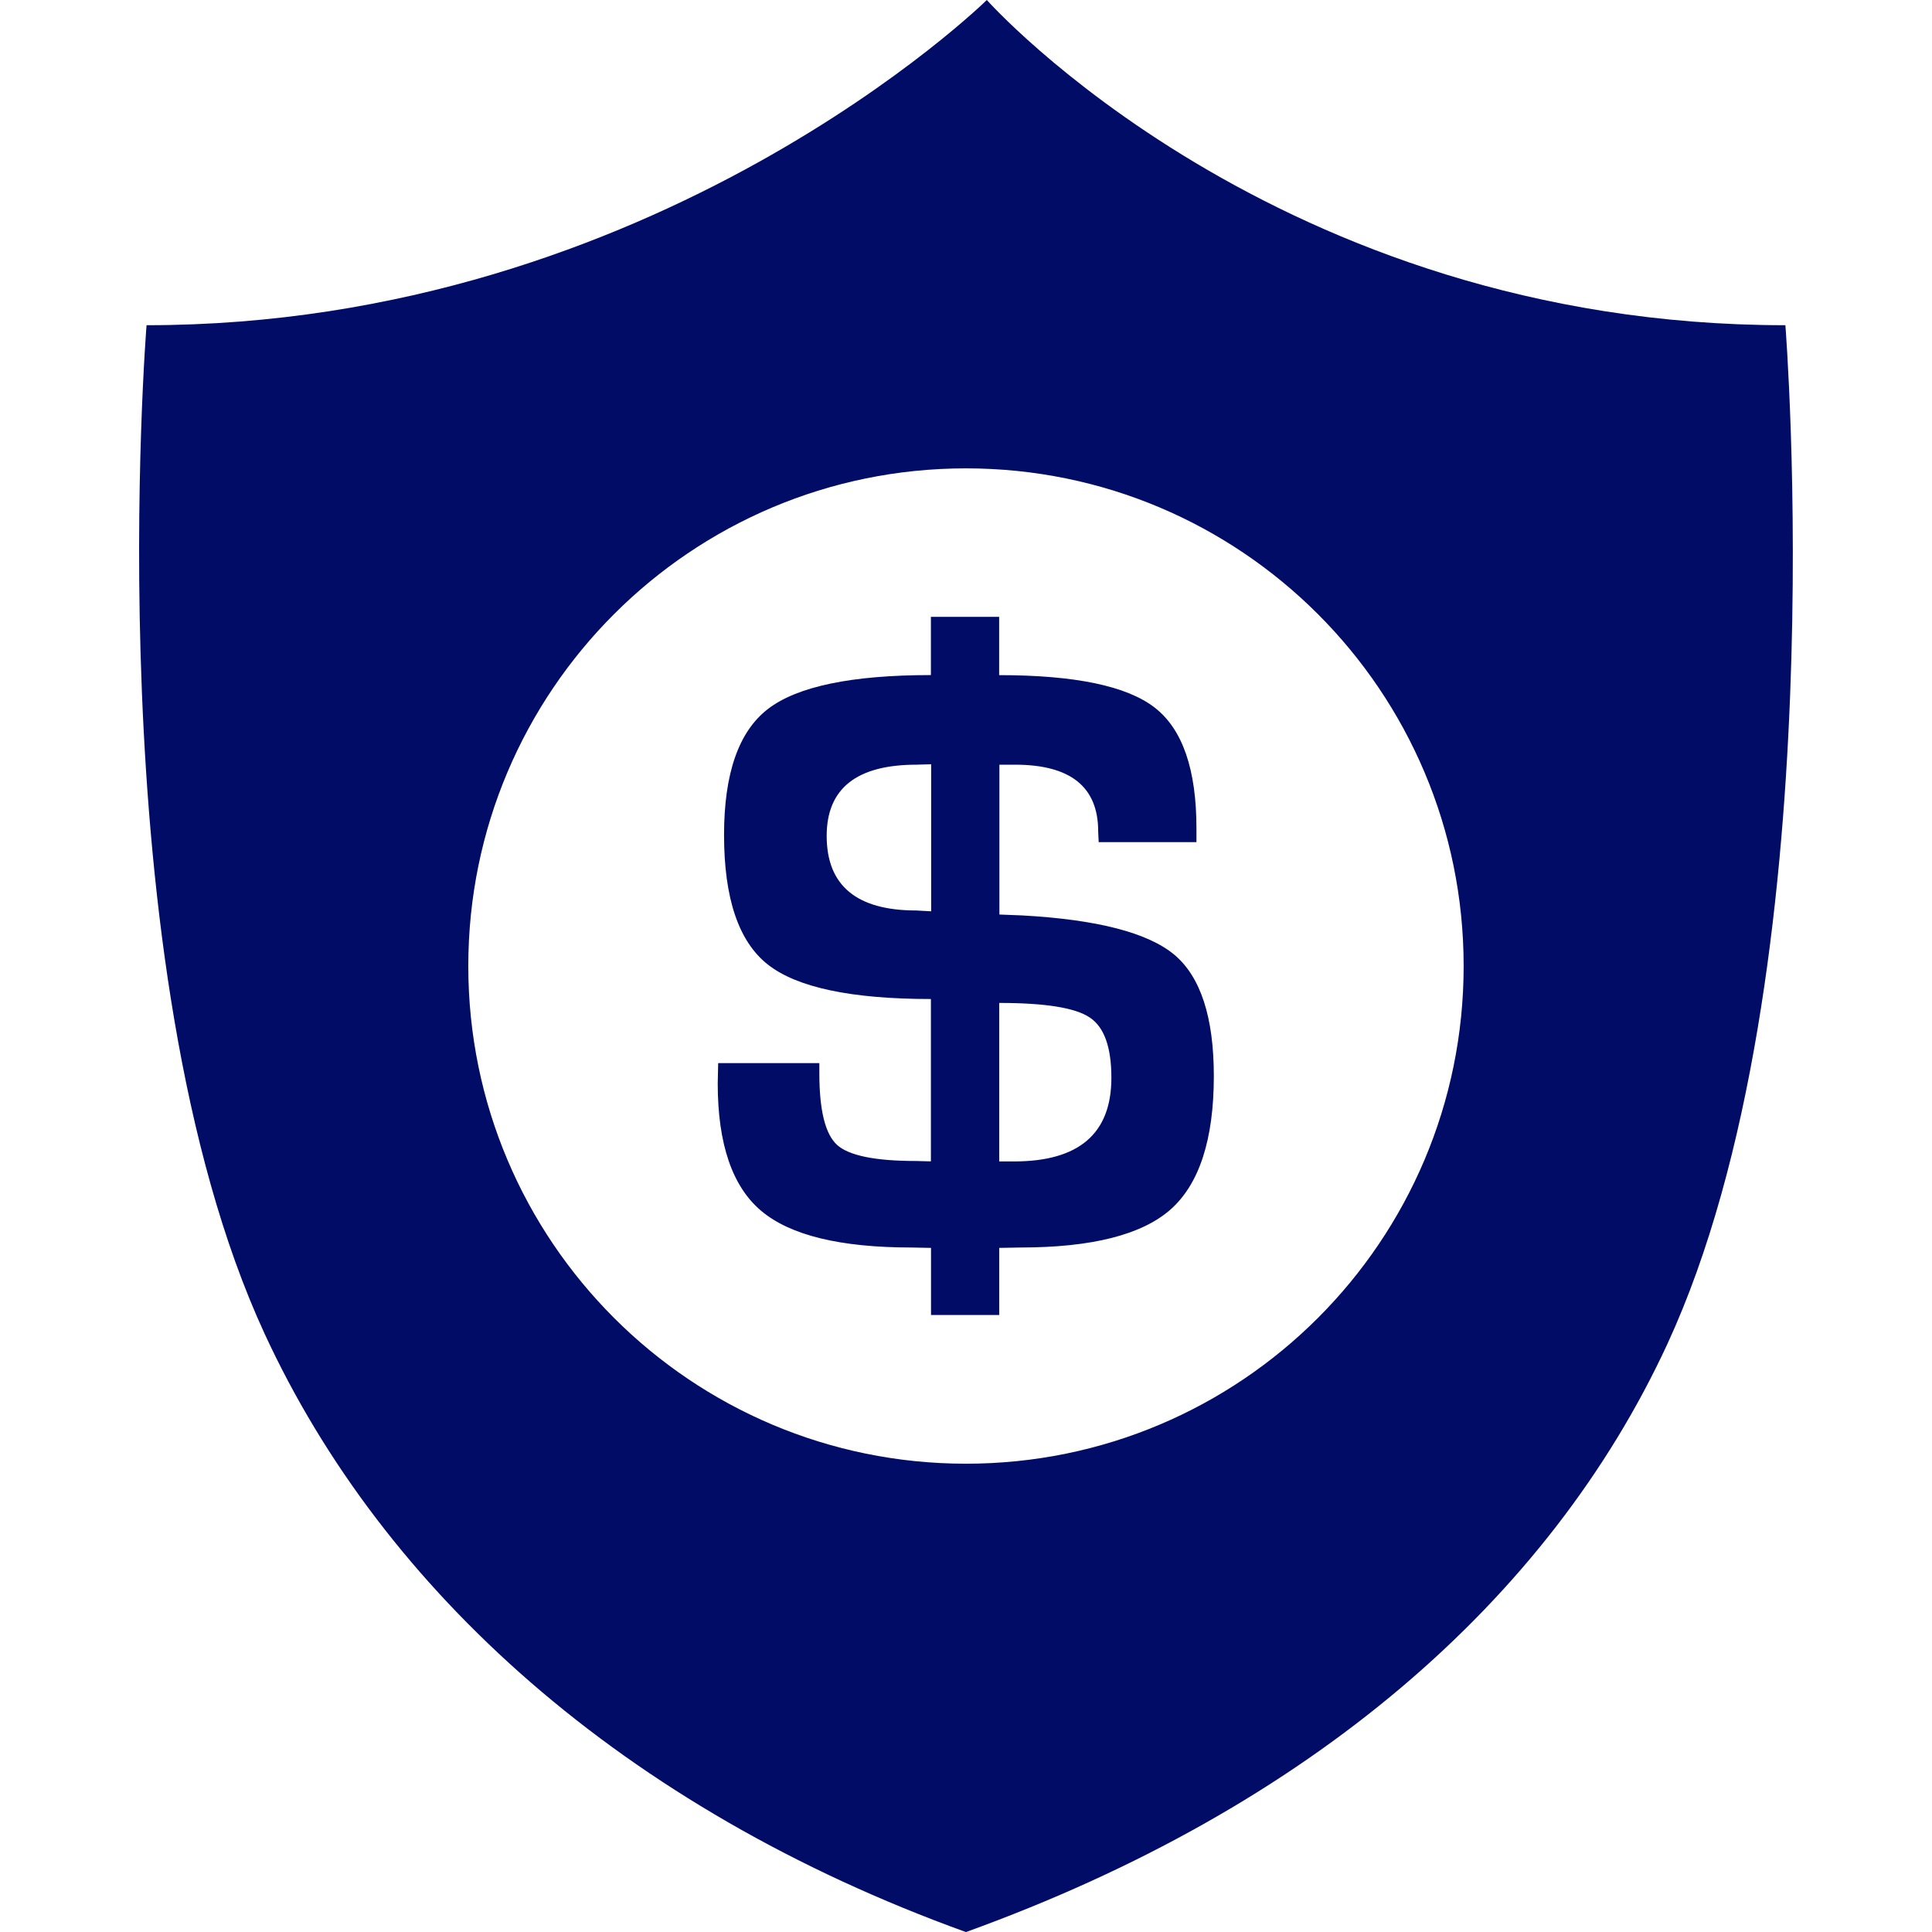
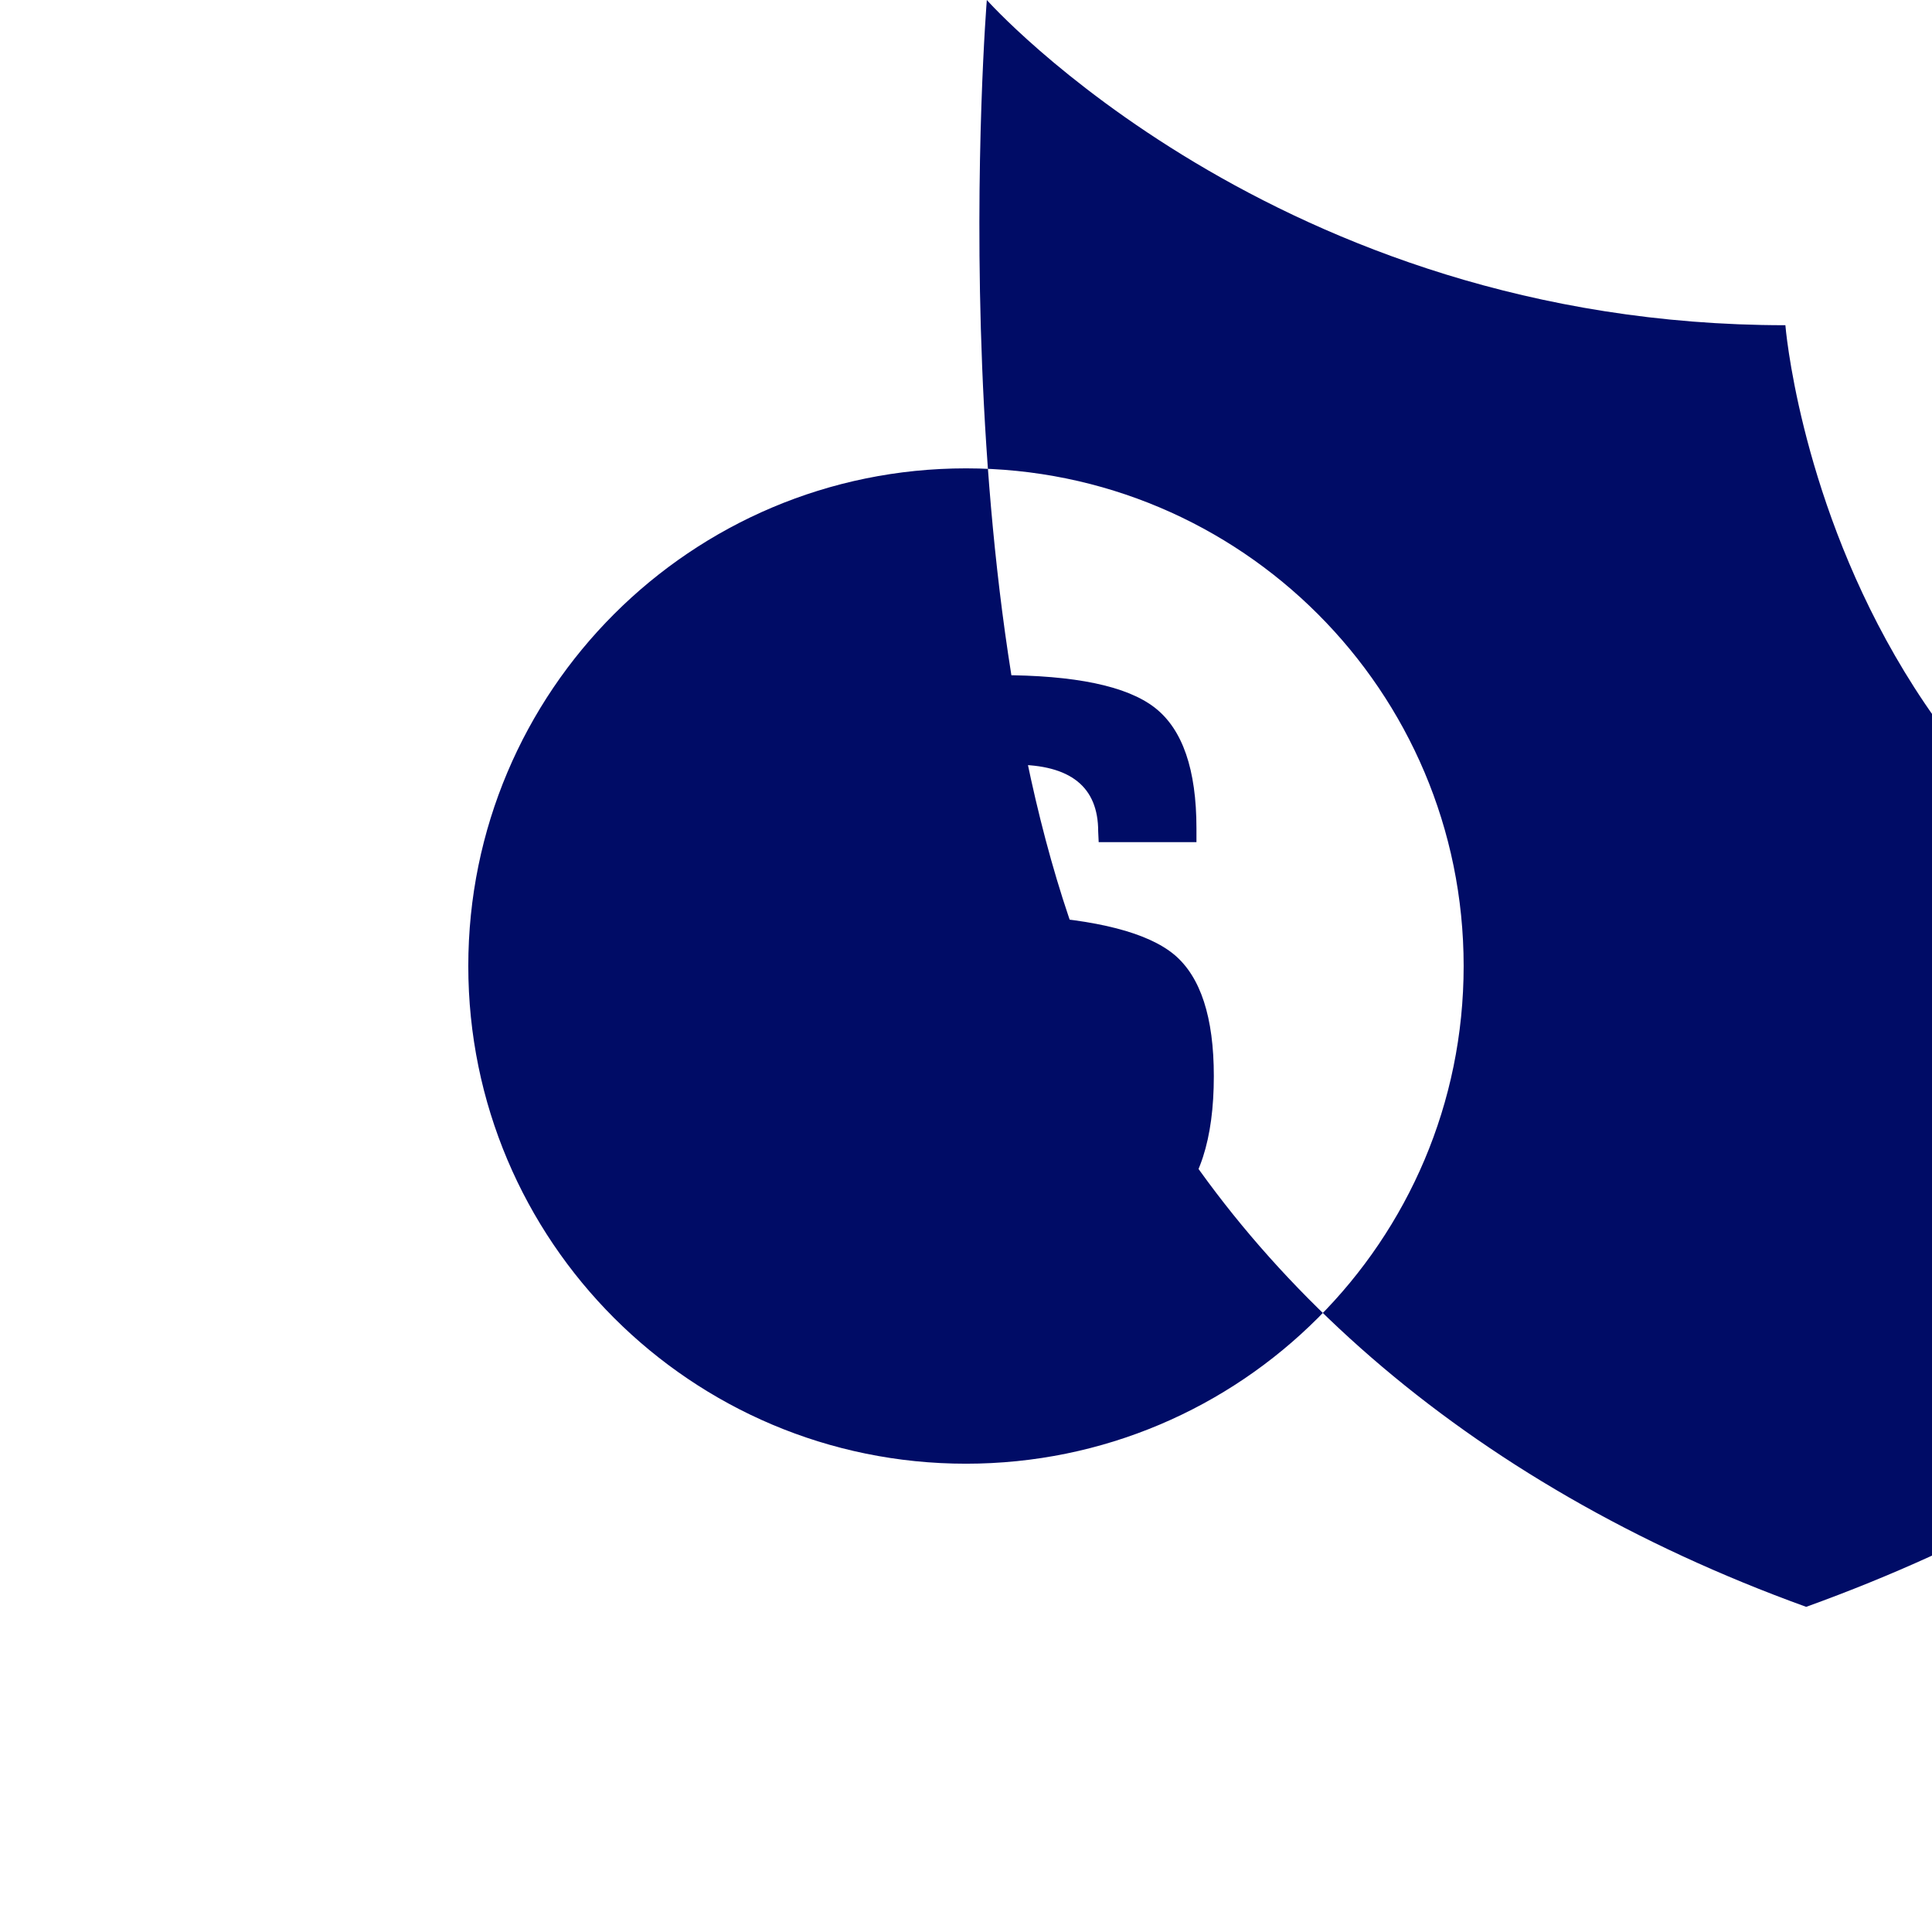
<svg xmlns="http://www.w3.org/2000/svg" fill="#000C66" id="Capa_1" width="800px" height="800px" viewBox="0 0 30.571 30.571" xml:space="preserve">
  <g id="SVGRepo_bgCarrier" stroke-width="0" />
  <g id="SVGRepo_tracerCarrier" stroke-linecap="round" stroke-linejoin="round" />
  <g id="SVGRepo_iconCarrier">
    <g>
-       <path d="M28.251,5.146C20.19,5.146,15.615,0,15.615,0S10.379,5.146,2.319,5.146c0,0-0.82,10.136,1.868,15.958 c1.875,4.062,5.666,7.505,11.097,9.468c5.433-1.961,9.224-5.246,11.101-9.308C29.071,15.442,28.251,5.146,28.251,5.146z M15.285,23.161c-4.35,0-7.875-3.526-7.875-7.875c0-4.349,3.525-7.875,7.875-7.875c4.35,0,7.875,3.525,7.875,7.875 C23.16,19.637,19.635,23.161,15.285,23.161z M15.814,12.099v2.372l0.357,0.014c1.188,0.065,1.992,0.273,2.411,0.622 c0.416,0.35,0.625,0.99,0.625,1.92c0,1.002-0.229,1.705-0.682,2.109c-0.455,0.403-1.25,0.604-2.384,0.604l-0.33,0.006v1.062h-1.079 v-1.062l-0.304-0.006c-1.129,0-1.922-0.192-2.383-0.58c-0.457-0.385-0.688-1.058-0.688-2.017l0.007-0.321h1.601v0.164 c0,0.584,0.094,0.961,0.281,1.131c0.186,0.168,0.602,0.254,1.248,0.254l0.236,0.006v-2.569c-1.26,0-2.121-0.183-2.582-0.547 c-0.461-0.364-0.691-1.048-0.691-2.049c0-0.971,0.23-1.635,0.694-1.993c0.464-0.357,1.323-0.537,2.579-0.537V9.761h1.08v0.922 c1.201,0,2.021,0.172,2.462,0.514c0.441,0.343,0.66,0.98,0.66,1.911v0.218h-1.547l-0.008-0.171c0-0.704-0.438-1.055-1.316-1.055 h-0.25v-0.001H15.814z M14.734,12.093l-0.23,0.007c-0.949,0-1.423,0.376-1.423,1.127c0,0.786,0.474,1.18,1.417,1.18 c0.01,0,0.088,0.004,0.236,0.013V12.093z M15.814,18.378h0.23c1.028,0,1.542-0.44,1.542-1.323c0-0.482-0.112-0.802-0.343-0.955 c-0.229-0.154-0.705-0.23-1.432-0.23v2.51L15.814,18.378L15.814,18.378z" />
+       <path d="M28.251,5.146C20.19,5.146,15.615,0,15.615,0c0,0-0.82,10.136,1.868,15.958 c1.875,4.062,5.666,7.505,11.097,9.468c5.433-1.961,9.224-5.246,11.101-9.308C29.071,15.442,28.251,5.146,28.251,5.146z M15.285,23.161c-4.35,0-7.875-3.526-7.875-7.875c0-4.349,3.525-7.875,7.875-7.875c4.35,0,7.875,3.525,7.875,7.875 C23.16,19.637,19.635,23.161,15.285,23.161z M15.814,12.099v2.372l0.357,0.014c1.188,0.065,1.992,0.273,2.411,0.622 c0.416,0.35,0.625,0.99,0.625,1.92c0,1.002-0.229,1.705-0.682,2.109c-0.455,0.403-1.25,0.604-2.384,0.604l-0.33,0.006v1.062h-1.079 v-1.062l-0.304-0.006c-1.129,0-1.922-0.192-2.383-0.58c-0.457-0.385-0.688-1.058-0.688-2.017l0.007-0.321h1.601v0.164 c0,0.584,0.094,0.961,0.281,1.131c0.186,0.168,0.602,0.254,1.248,0.254l0.236,0.006v-2.569c-1.26,0-2.121-0.183-2.582-0.547 c-0.461-0.364-0.691-1.048-0.691-2.049c0-0.971,0.23-1.635,0.694-1.993c0.464-0.357,1.323-0.537,2.579-0.537V9.761h1.08v0.922 c1.201,0,2.021,0.172,2.462,0.514c0.441,0.343,0.66,0.98,0.66,1.911v0.218h-1.547l-0.008-0.171c0-0.704-0.438-1.055-1.316-1.055 h-0.25v-0.001H15.814z M14.734,12.093l-0.23,0.007c-0.949,0-1.423,0.376-1.423,1.127c0,0.786,0.474,1.18,1.417,1.18 c0.01,0,0.088,0.004,0.236,0.013V12.093z M15.814,18.378h0.23c1.028,0,1.542-0.44,1.542-1.323c0-0.482-0.112-0.802-0.343-0.955 c-0.229-0.154-0.705-0.23-1.432-0.23v2.51L15.814,18.378L15.814,18.378z" />
    </g>
  </g>
</svg>